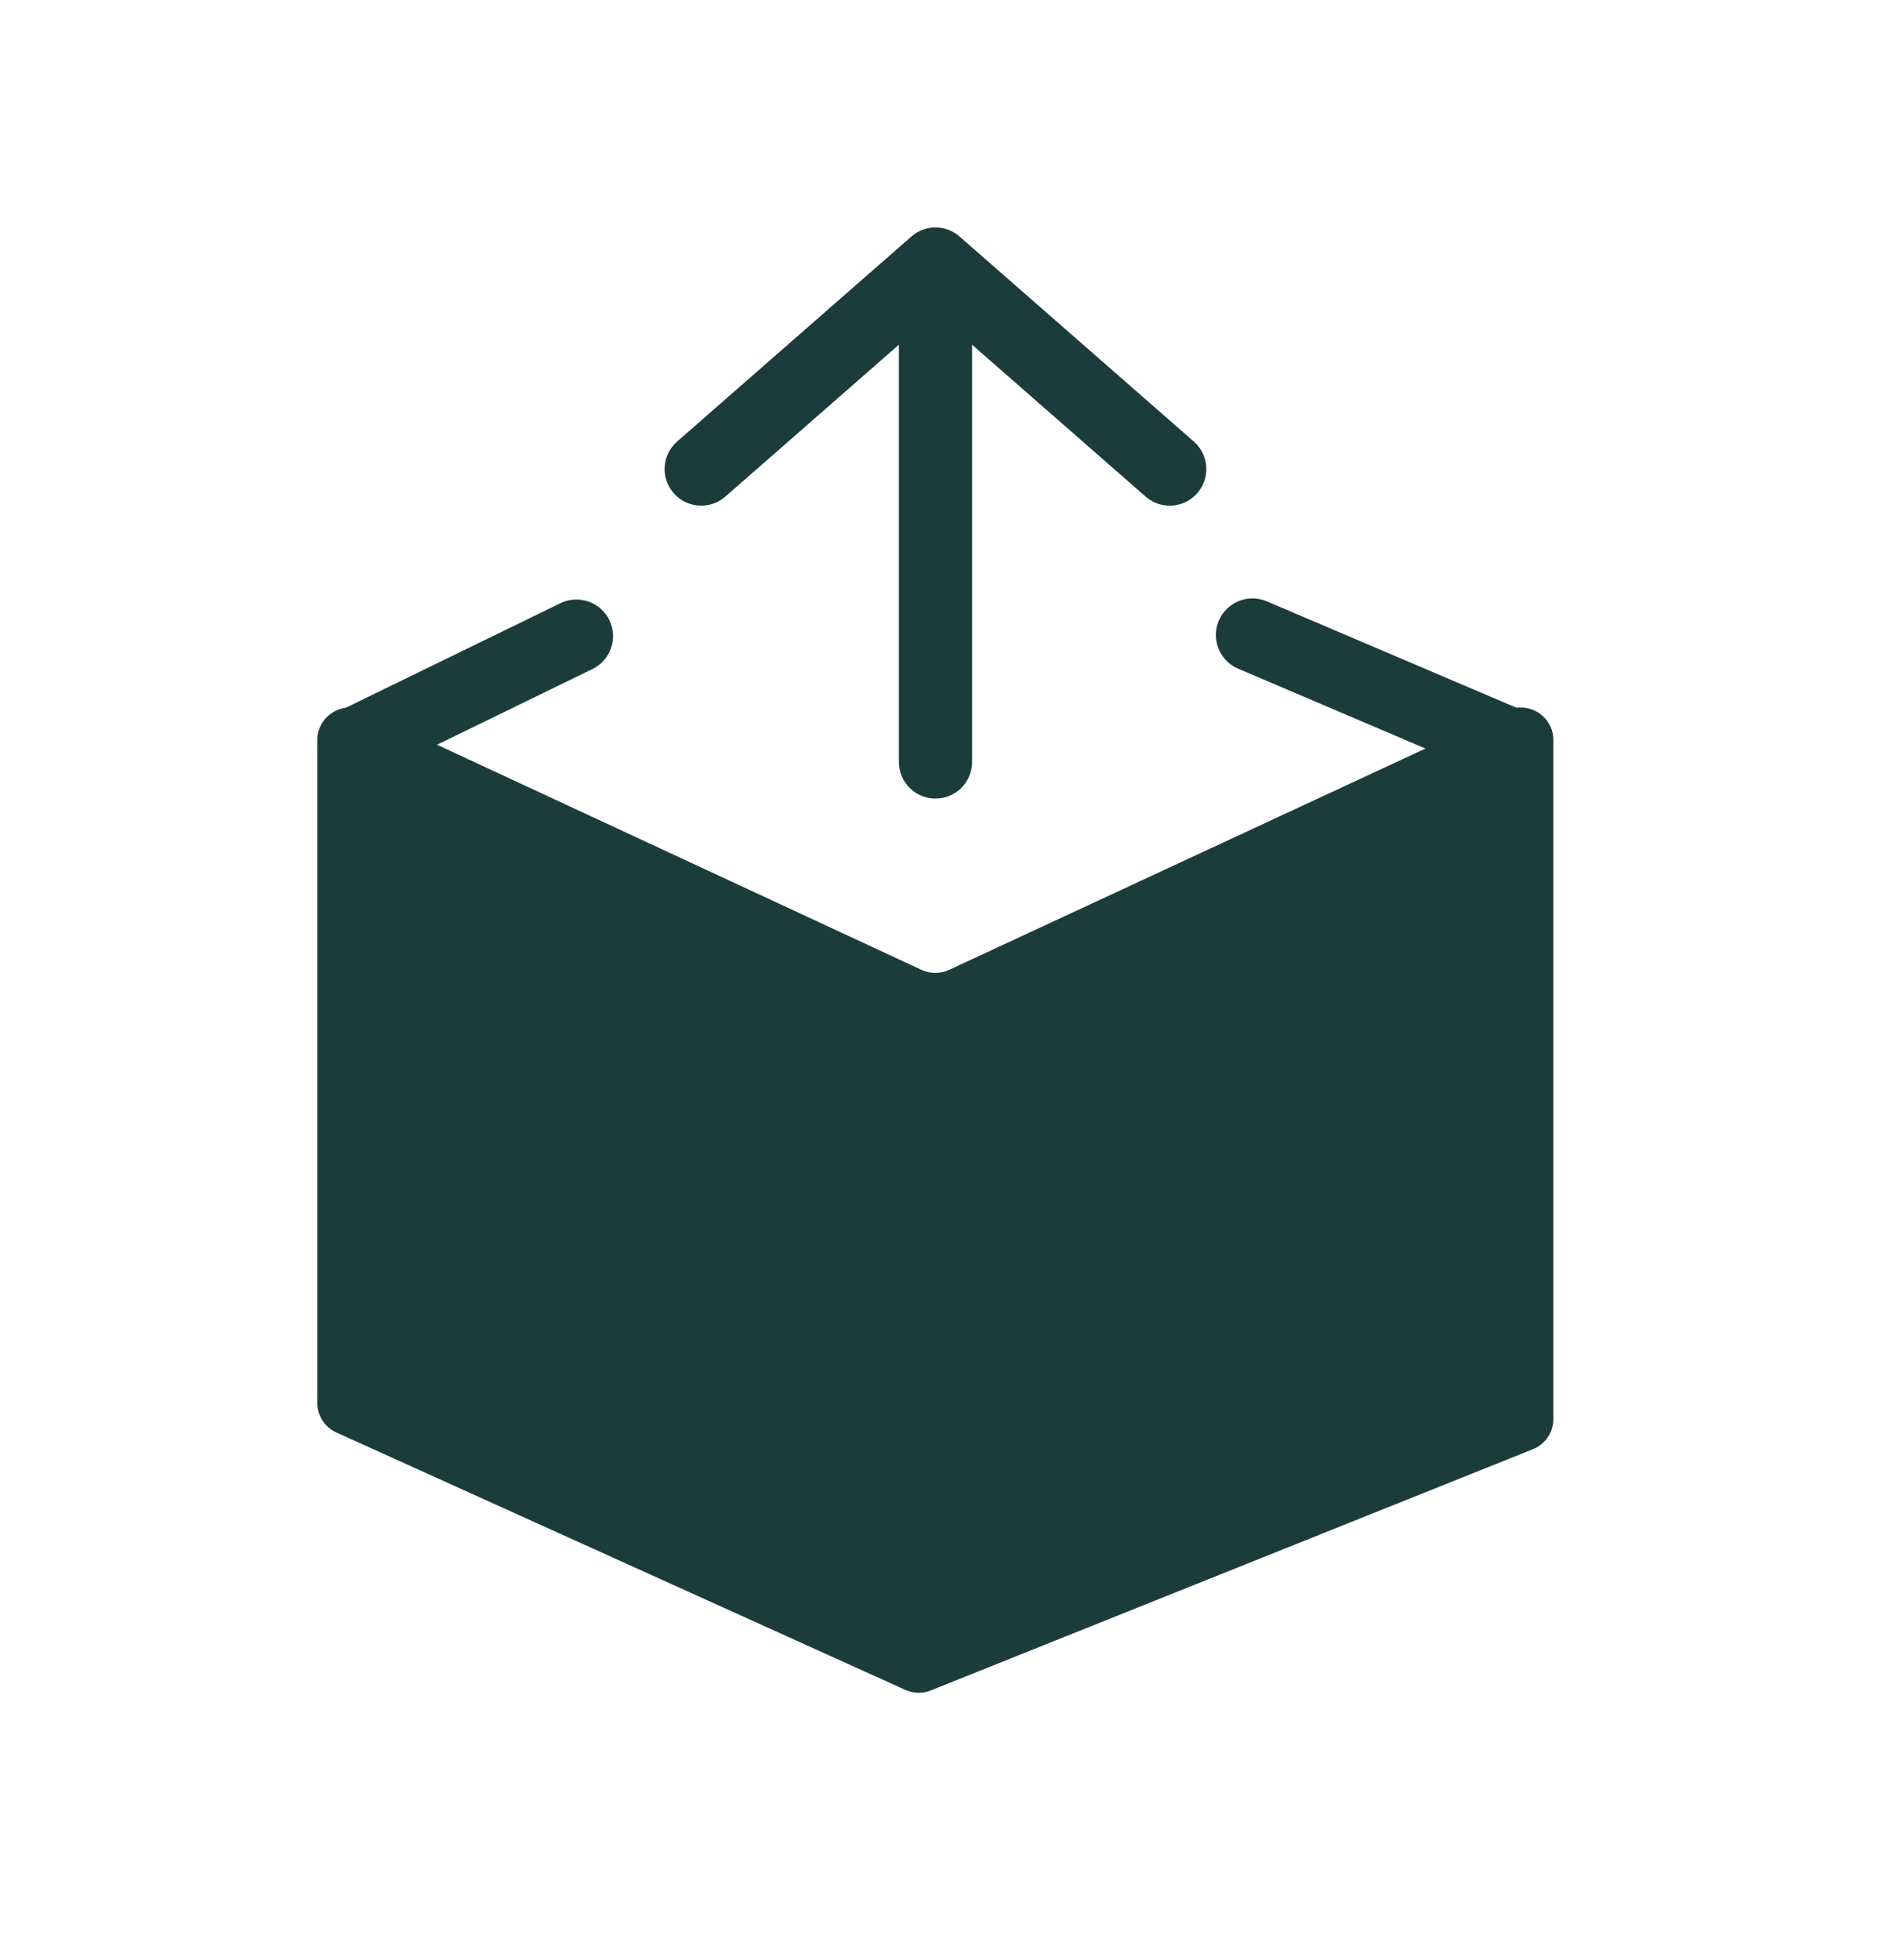
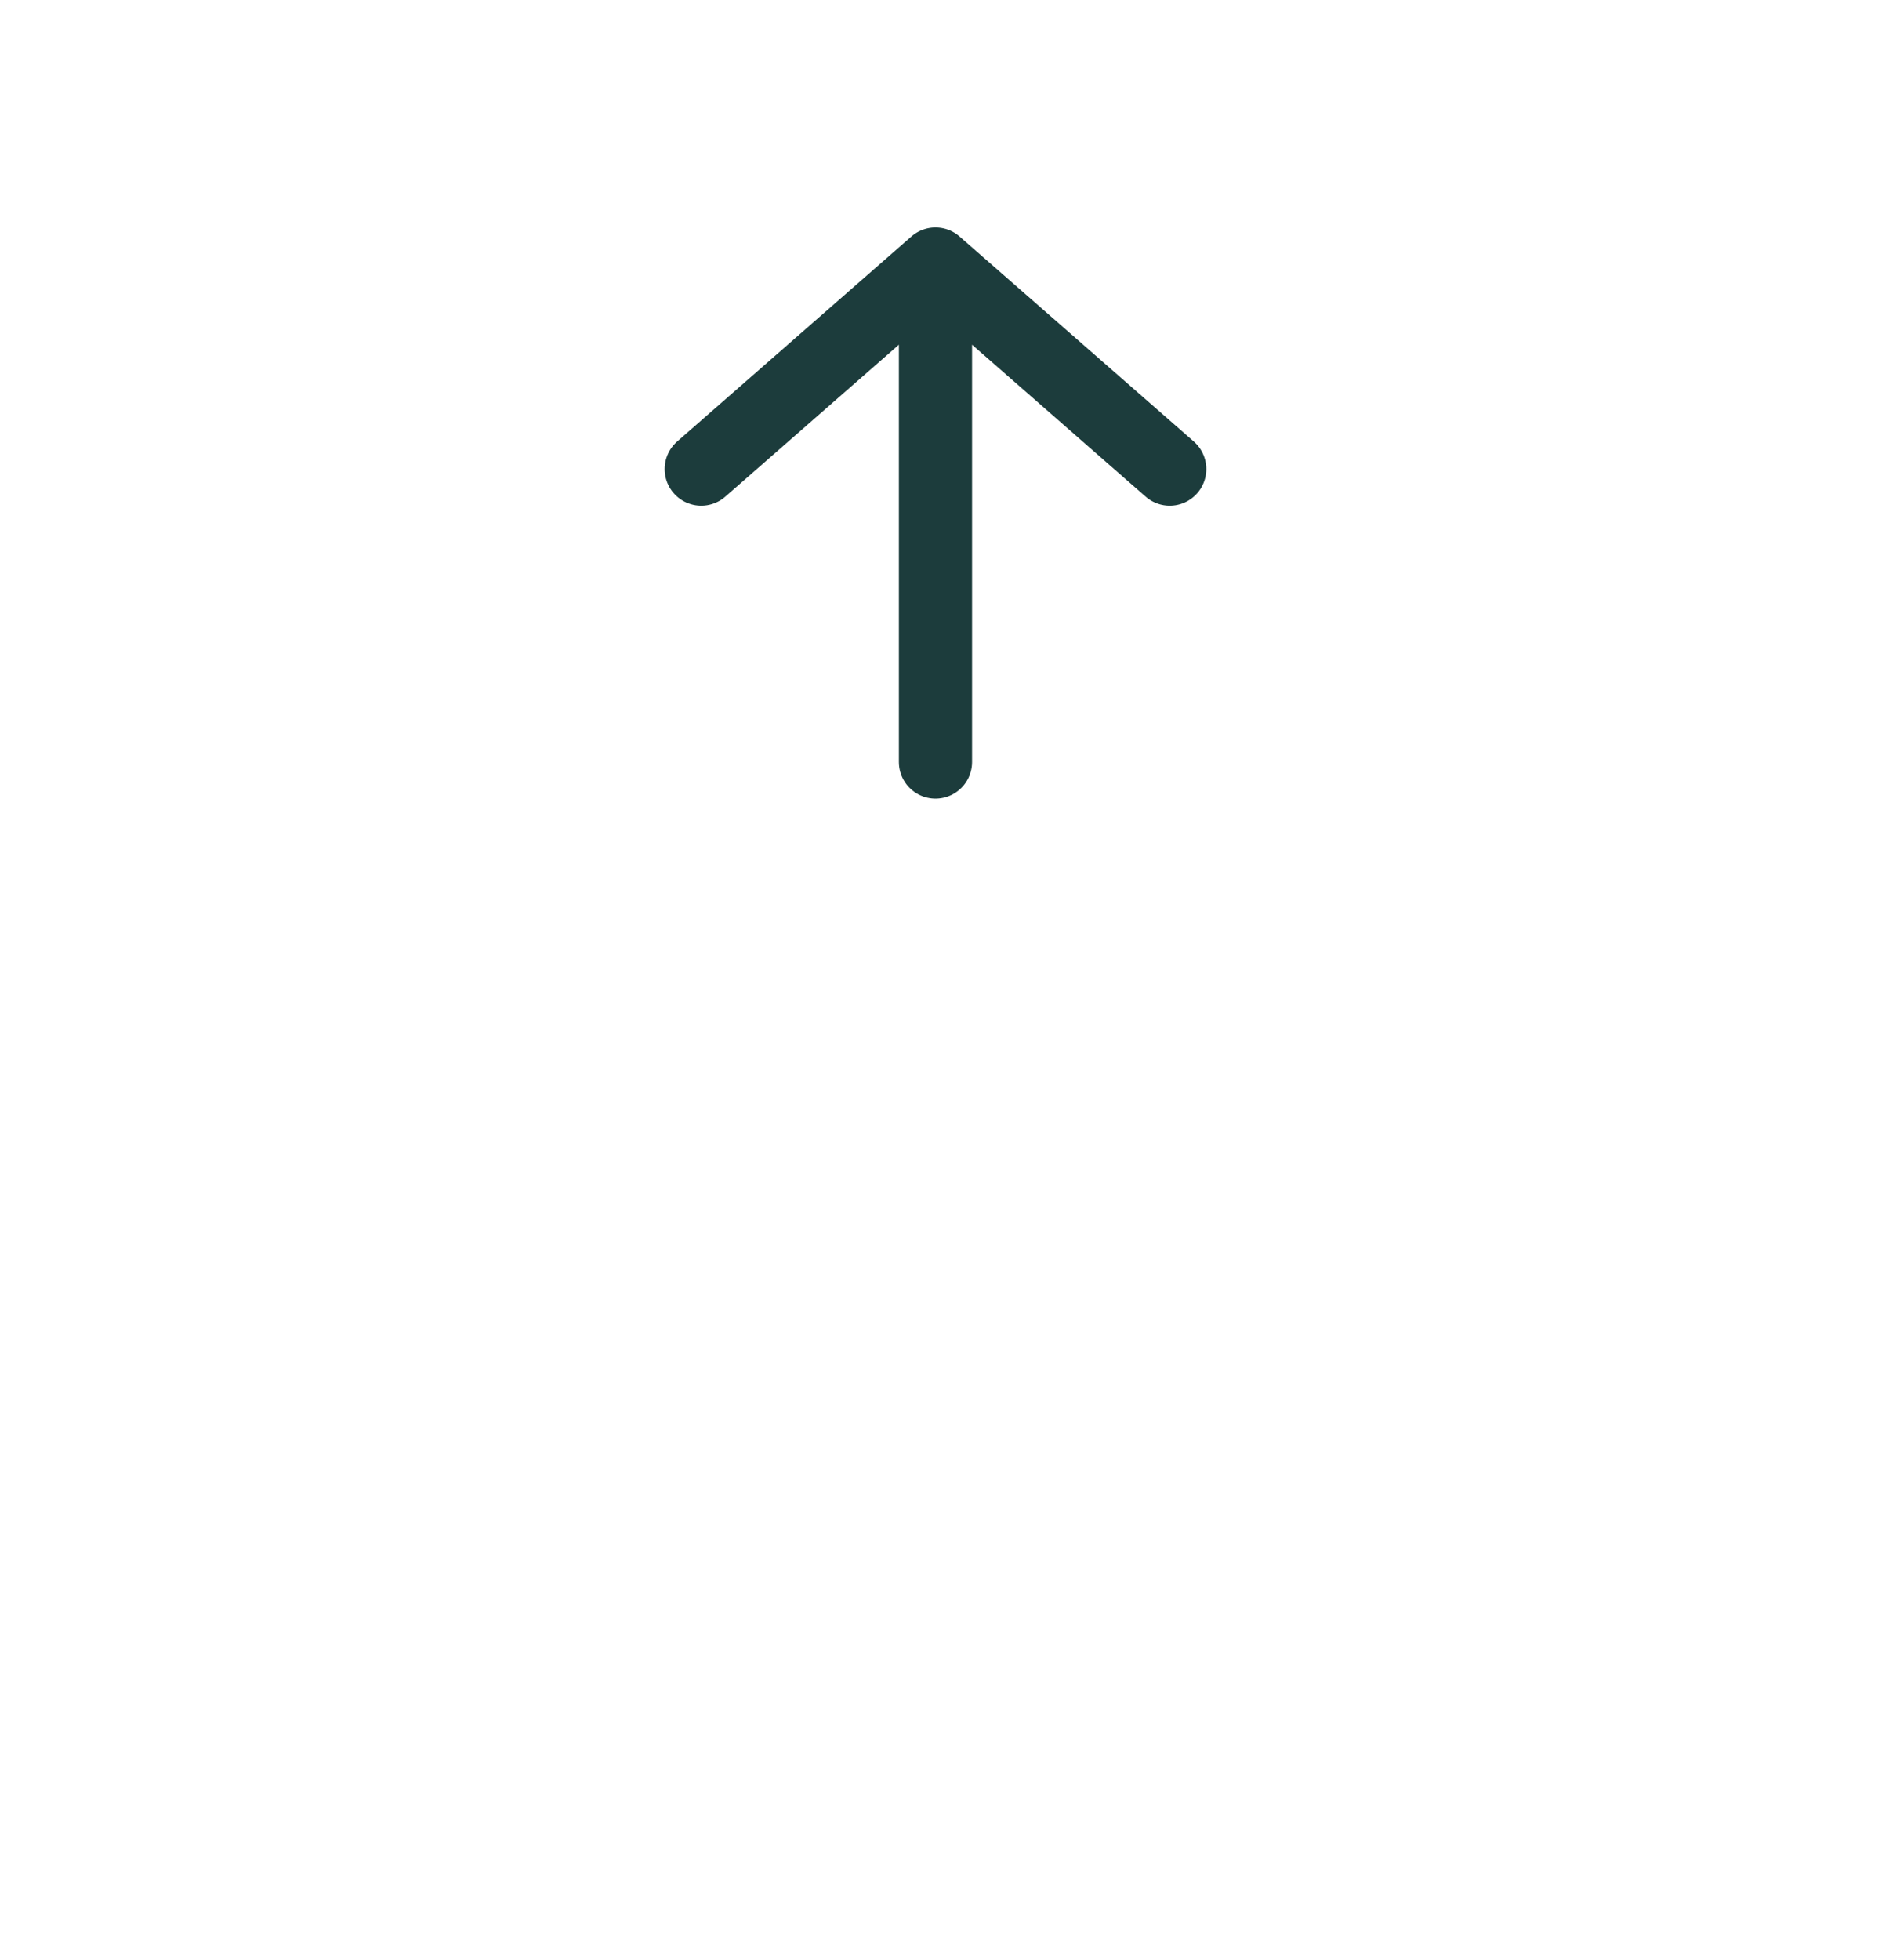
<svg xmlns="http://www.w3.org/2000/svg" width="27" height="28" viewBox="0 0 27 28" fill="none">
  <path d="M13.371 10.887V3.773M13.371 3.773L10.023 6.702M13.371 3.773L16.719 6.702" stroke="#1C3C3C" stroke-width="1.046" stroke-linecap="round" />
-   <path d="M5.117 10.609L8.239 9.089M21.507 10.609L17.902 9.073" stroke="#1C3C3C" stroke-width="1.046" stroke-linecap="round" />
-   <path d="M4.535 20.044V10.575C4.535 10.235 4.888 10.01 5.196 10.153L13.173 13.858C13.297 13.915 13.441 13.915 13.565 13.858L21.542 10.153C21.85 10.01 22.203 10.235 22.203 10.575L22.203 20.274C22.203 20.465 22.087 20.635 21.911 20.706L13.304 24.153C13.187 24.2 13.055 24.197 12.94 24.145L4.809 20.468C4.642 20.393 4.535 20.227 4.535 20.044Z" fill="#1C3C3C" />
</svg>